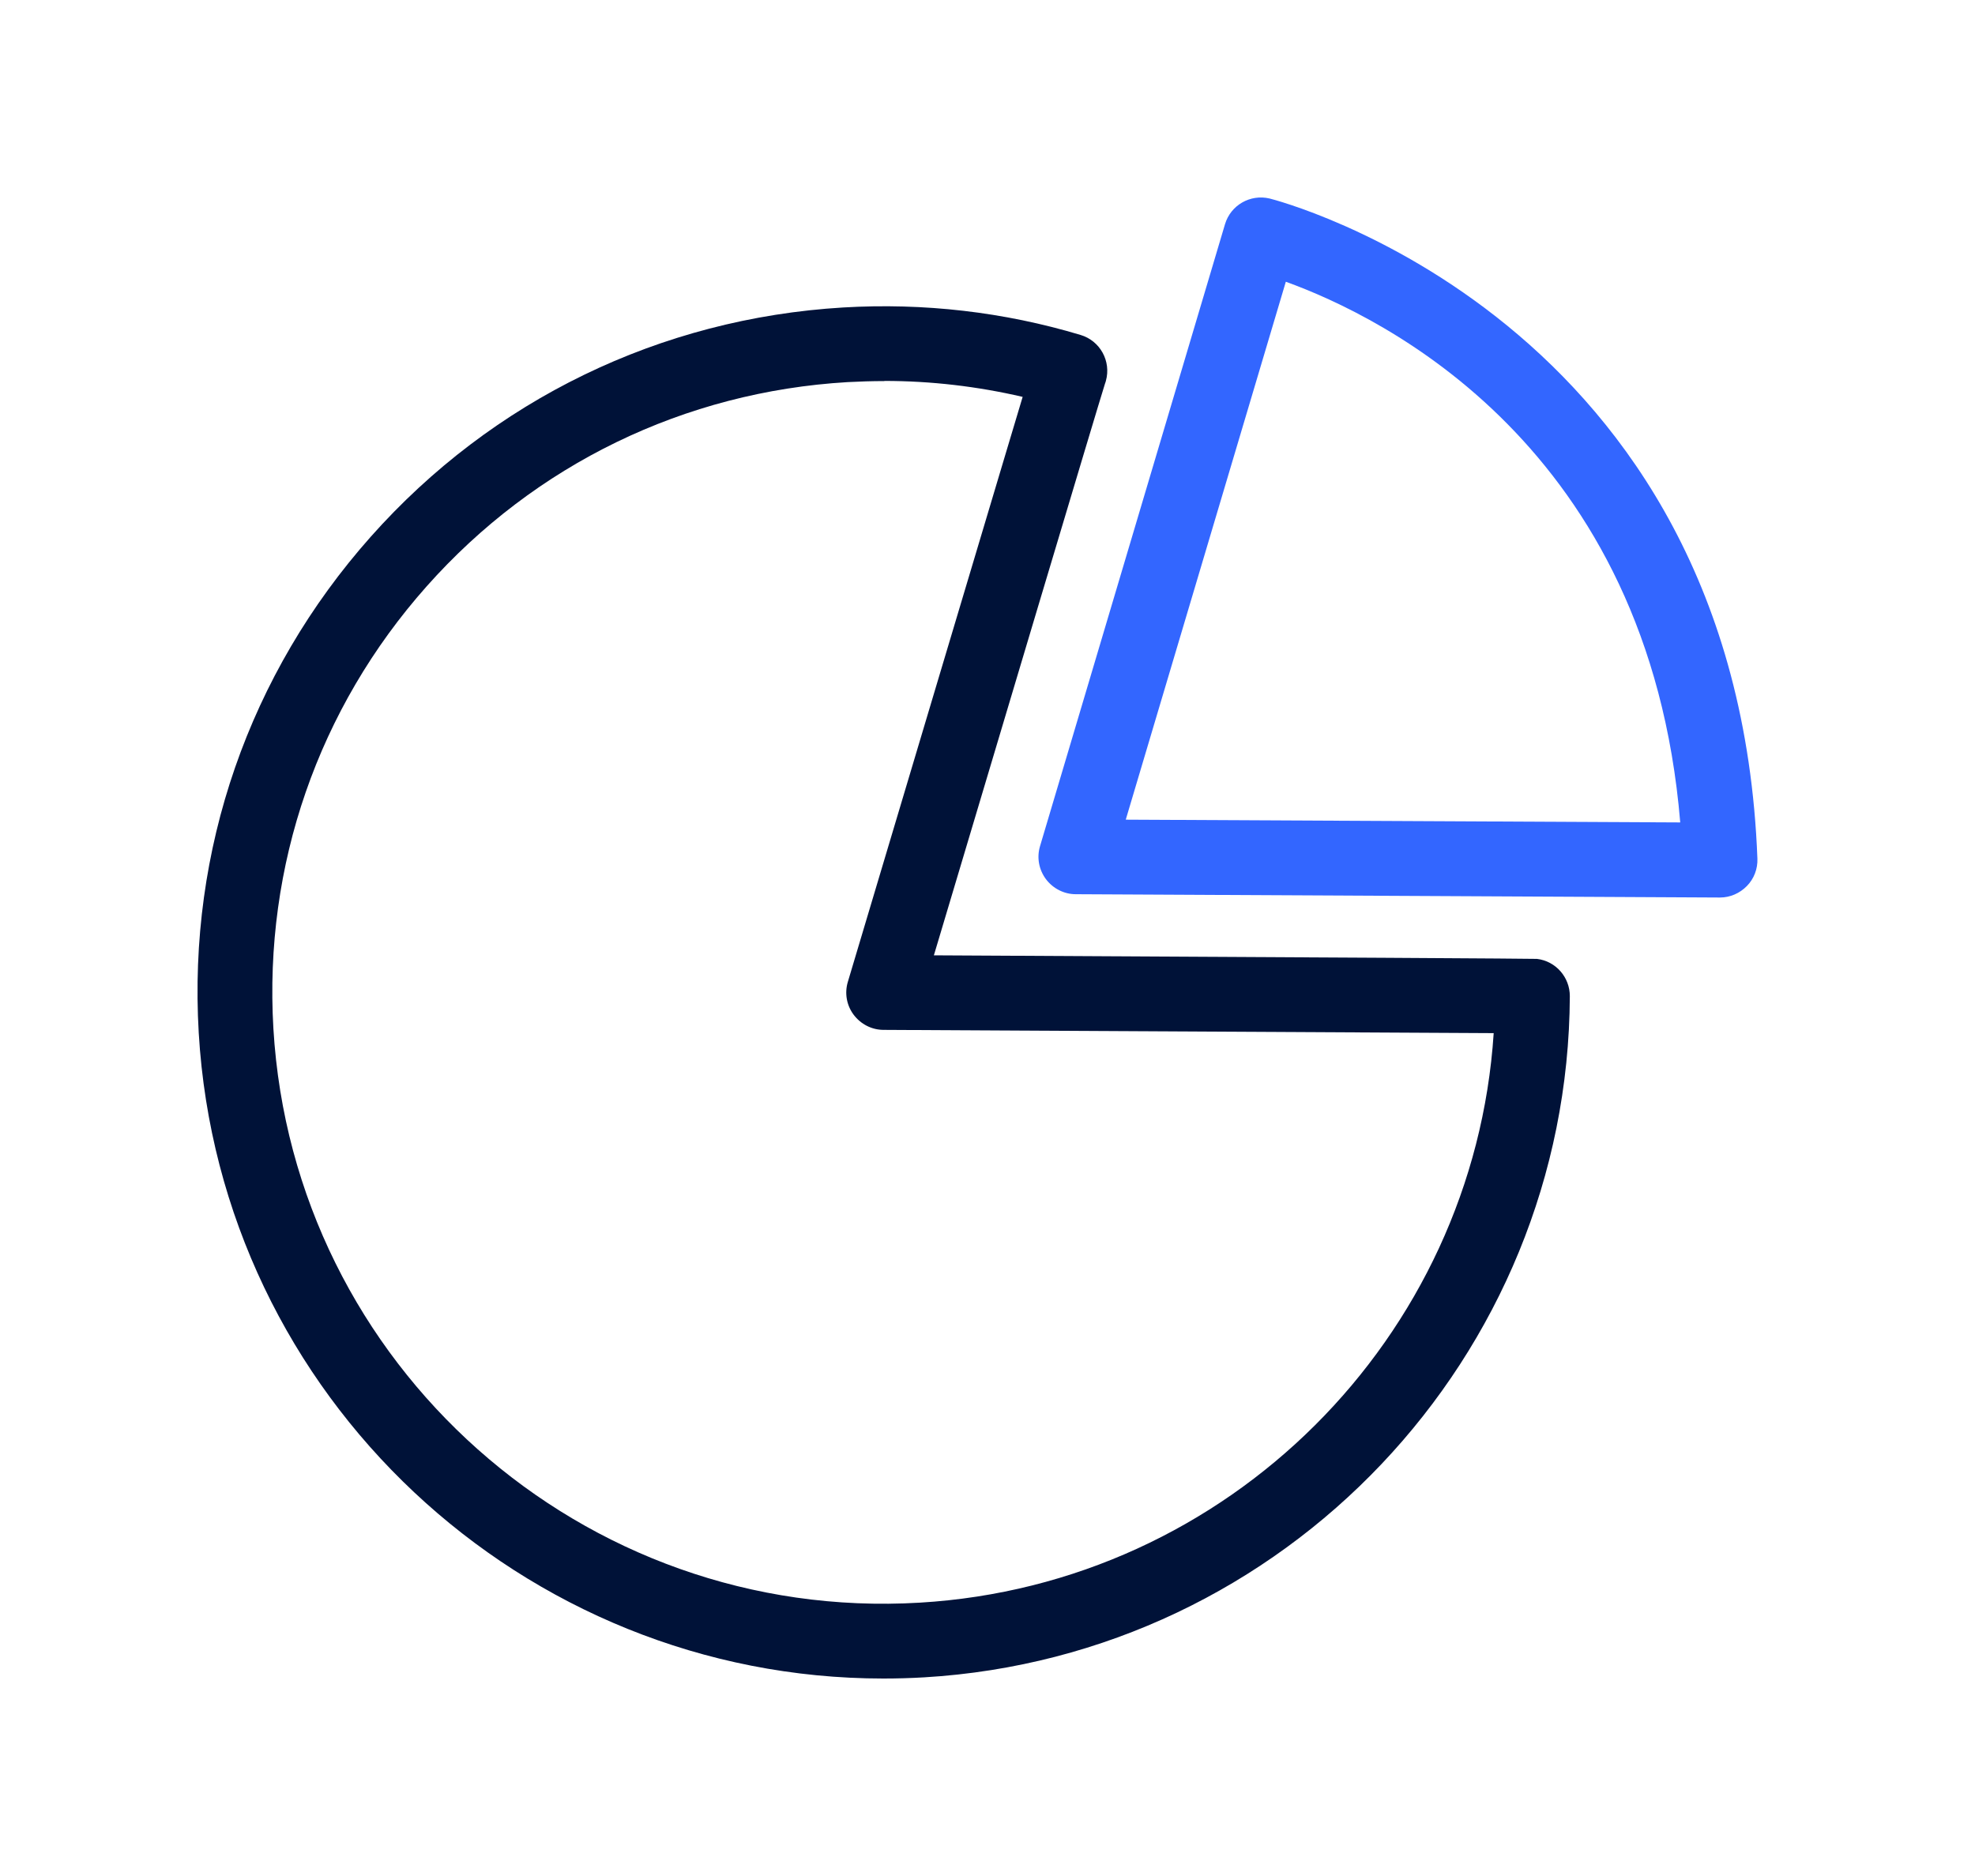
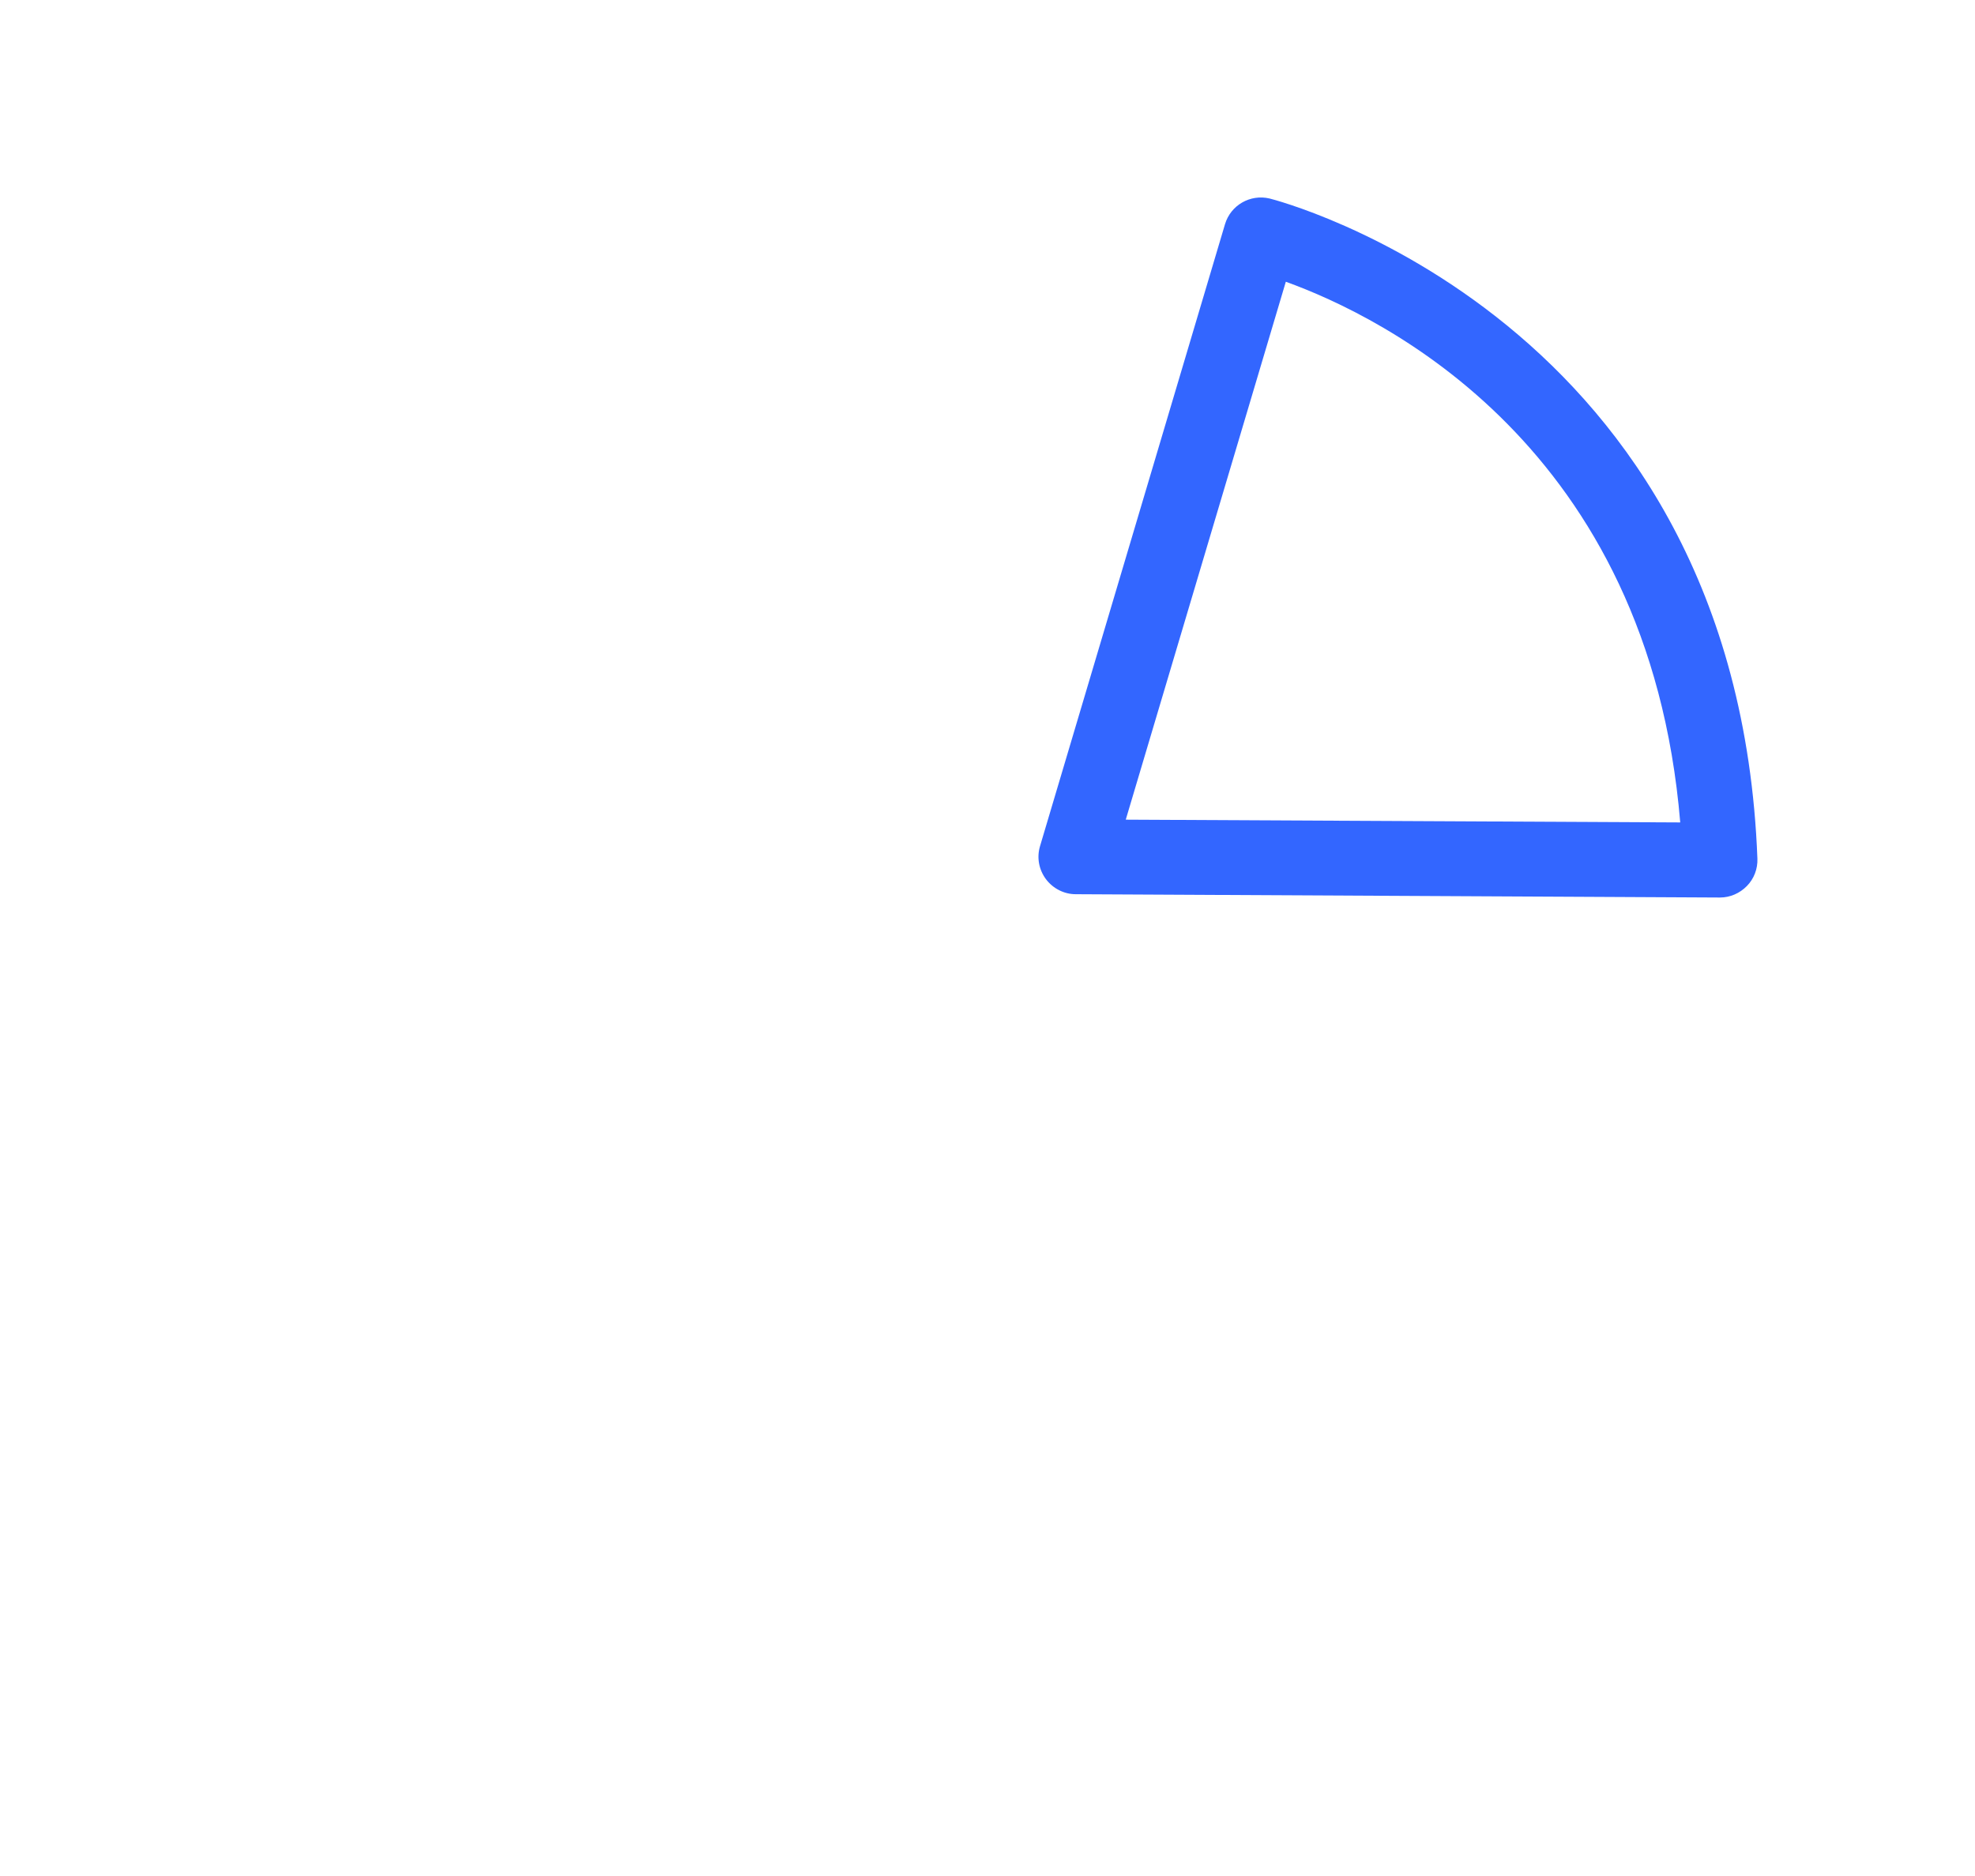
<svg xmlns="http://www.w3.org/2000/svg" width="40" height="38" viewBox="0 0 40 38" fill="none">
  <g clip-path="url(#clip0_933_3919)" filter="url(#filter0_d_933_3919)">
-     <path d="M17.89 30C10.598 30 4.46 24.294 4.025 16.922C3.806 13.216 5.044 9.647 7.509 6.872C9.974 4.098 13.373 2.449 17.078 2.228C18.711 2.132 20.331 2.318 21.886 2.785C22.281 2.903 22.508 3.316 22.398 3.714C22.393 3.732 22.388 3.751 22.38 3.77C22.244 4.194 20.053 11.536 18.914 15.351C27.008 15.393 31.079 15.418 31.128 15.423C31.509 15.468 31.794 15.794 31.794 16.178C31.762 23.482 26.018 29.544 18.719 29.976C18.442 29.992 18.164 30 17.89 30ZM17.911 3.719C17.663 3.719 17.415 3.727 17.167 3.74C13.864 3.935 10.836 5.405 8.64 7.878C6.444 10.351 5.343 13.531 5.537 16.834C5.94 23.651 11.809 28.872 18.631 28.463C24.879 28.093 29.85 23.093 30.252 16.927C28.038 16.914 21.582 16.88 17.895 16.861C17.657 16.861 17.433 16.746 17.289 16.554C17.145 16.362 17.103 16.114 17.172 15.887C17.172 15.887 18.111 12.739 19.053 9.588C19.522 8.014 19.994 6.44 20.347 5.258C20.491 4.778 20.616 4.362 20.712 4.039C19.794 3.826 18.858 3.716 17.911 3.716V3.719Z" fill="#001238" />
    <path d="M34.836 14.18H34.833L21.787 14.113C21.55 14.113 21.326 13.998 21.182 13.806C21.04 13.614 20.995 13.369 21.064 13.139L24.81 0.542C24.925 0.155 25.322 -0.072 25.714 0.021C25.808 0.045 35.175 2.42 35.593 13.393C35.601 13.598 35.524 13.801 35.38 13.947C35.236 14.094 35.041 14.18 34.836 14.18ZM22.804 12.603L34.03 12.659C33.395 5.032 27.993 2.412 26.042 1.707L22.801 12.6L22.804 12.603Z" fill="#3366FF" />
  </g>
  <defs>
    <filter id="filter0_d_933_3919" x="0.001" y="0" width="39.593" height="38" filterUnits="userSpaceOnUse" color-interpolation-filters="sRGB">
      <feFlood flood-opacity="0" result="BackgroundImageFix" />
      <feColorMatrix in="SourceAlpha" type="matrix" values="0 0 0 0 0 0 0 0 0 0 0 0 0 0 0 0 0 0 127 0" result="hardAlpha" />
      <feOffset dy="4" />
      <feGaussianBlur stdDeviation="2" />
      <feComposite in2="hardAlpha" operator="out" />
      <feColorMatrix type="matrix" values="0 0 0 0 0 0 0 0 0 0 0 0 0 0 0 0 0 0 0.25 0" />
      <feBlend mode="normal" in2="BackgroundImageFix" result="effect1_dropShadow_933_3919" />
      <feBlend mode="normal" in="SourceGraphic" in2="effect1_dropShadow_933_3919" result="shape" />
    </filter>
    <clipPath id="clip0_933_3919">
      <rect width="31.593" height="30" fill="white" transform="translate(4.001)" />
    </clipPath>
  </defs>
</svg>